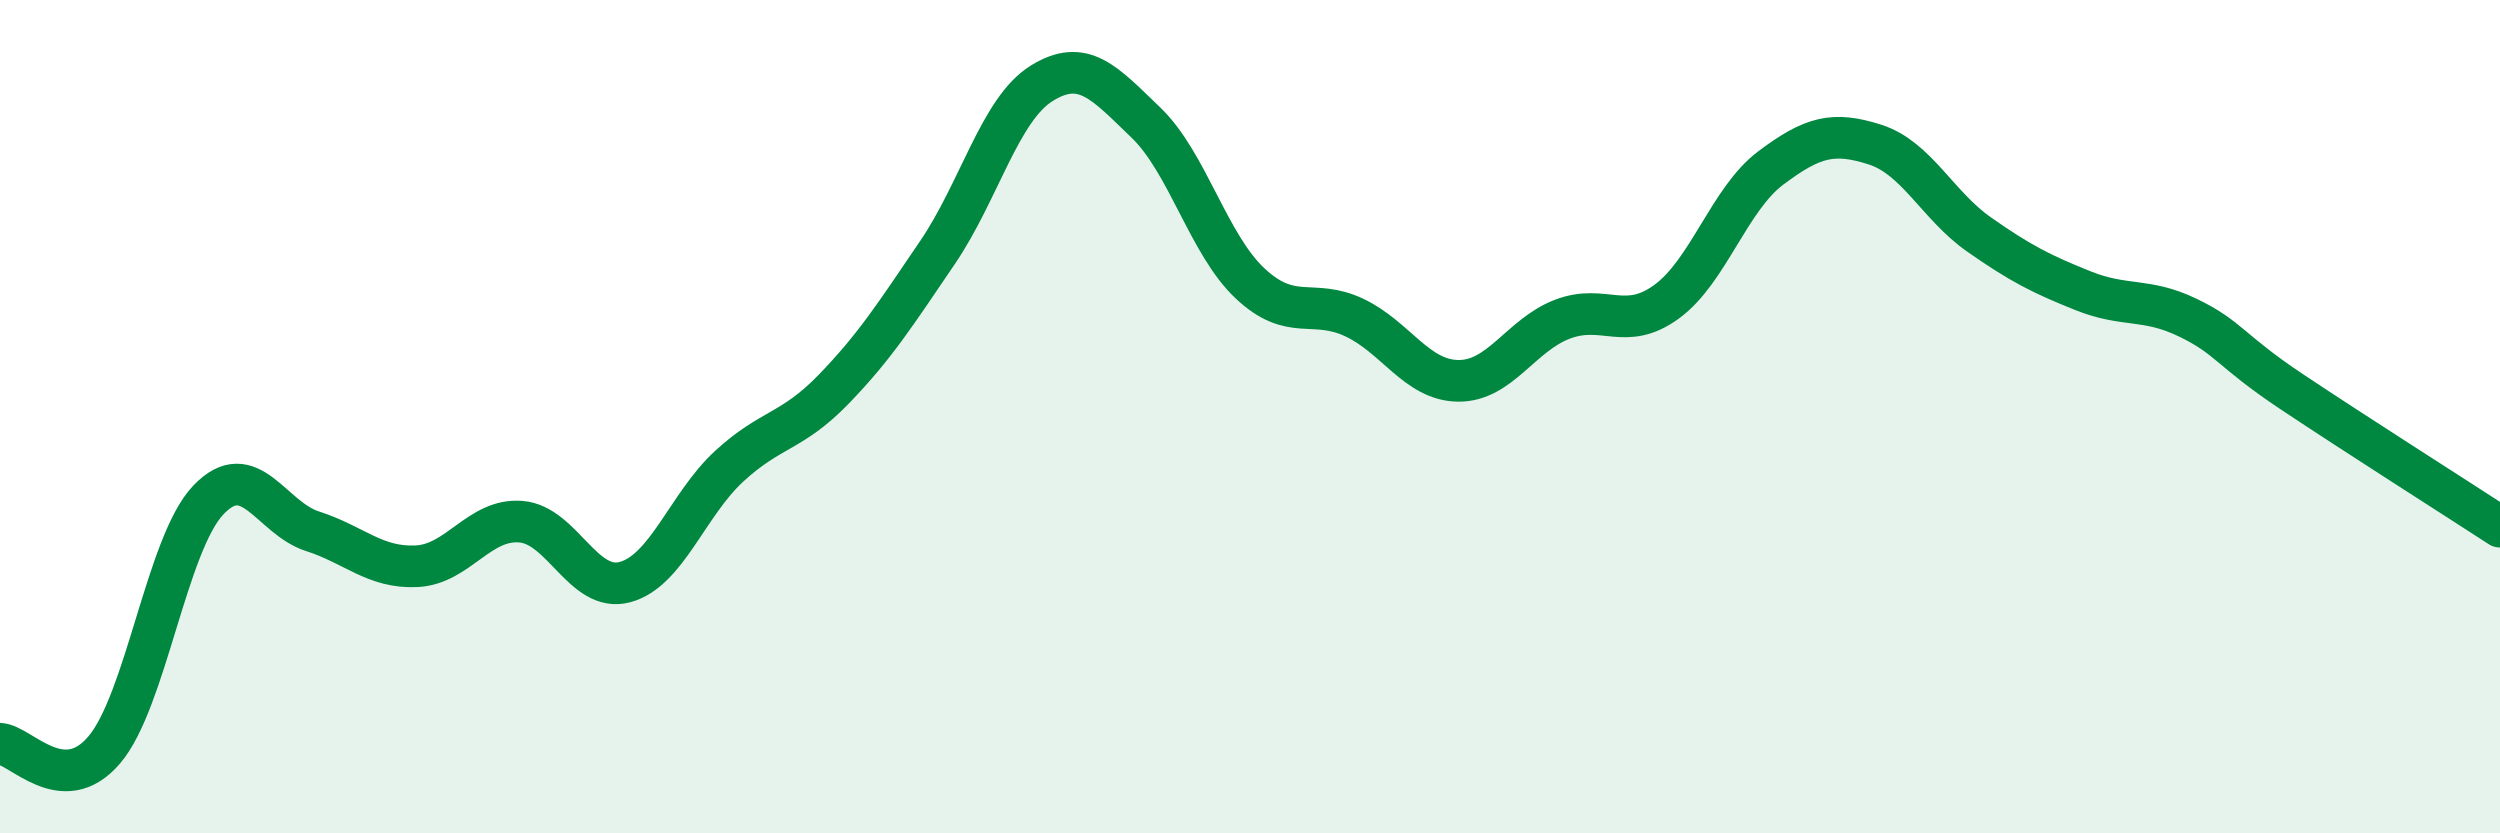
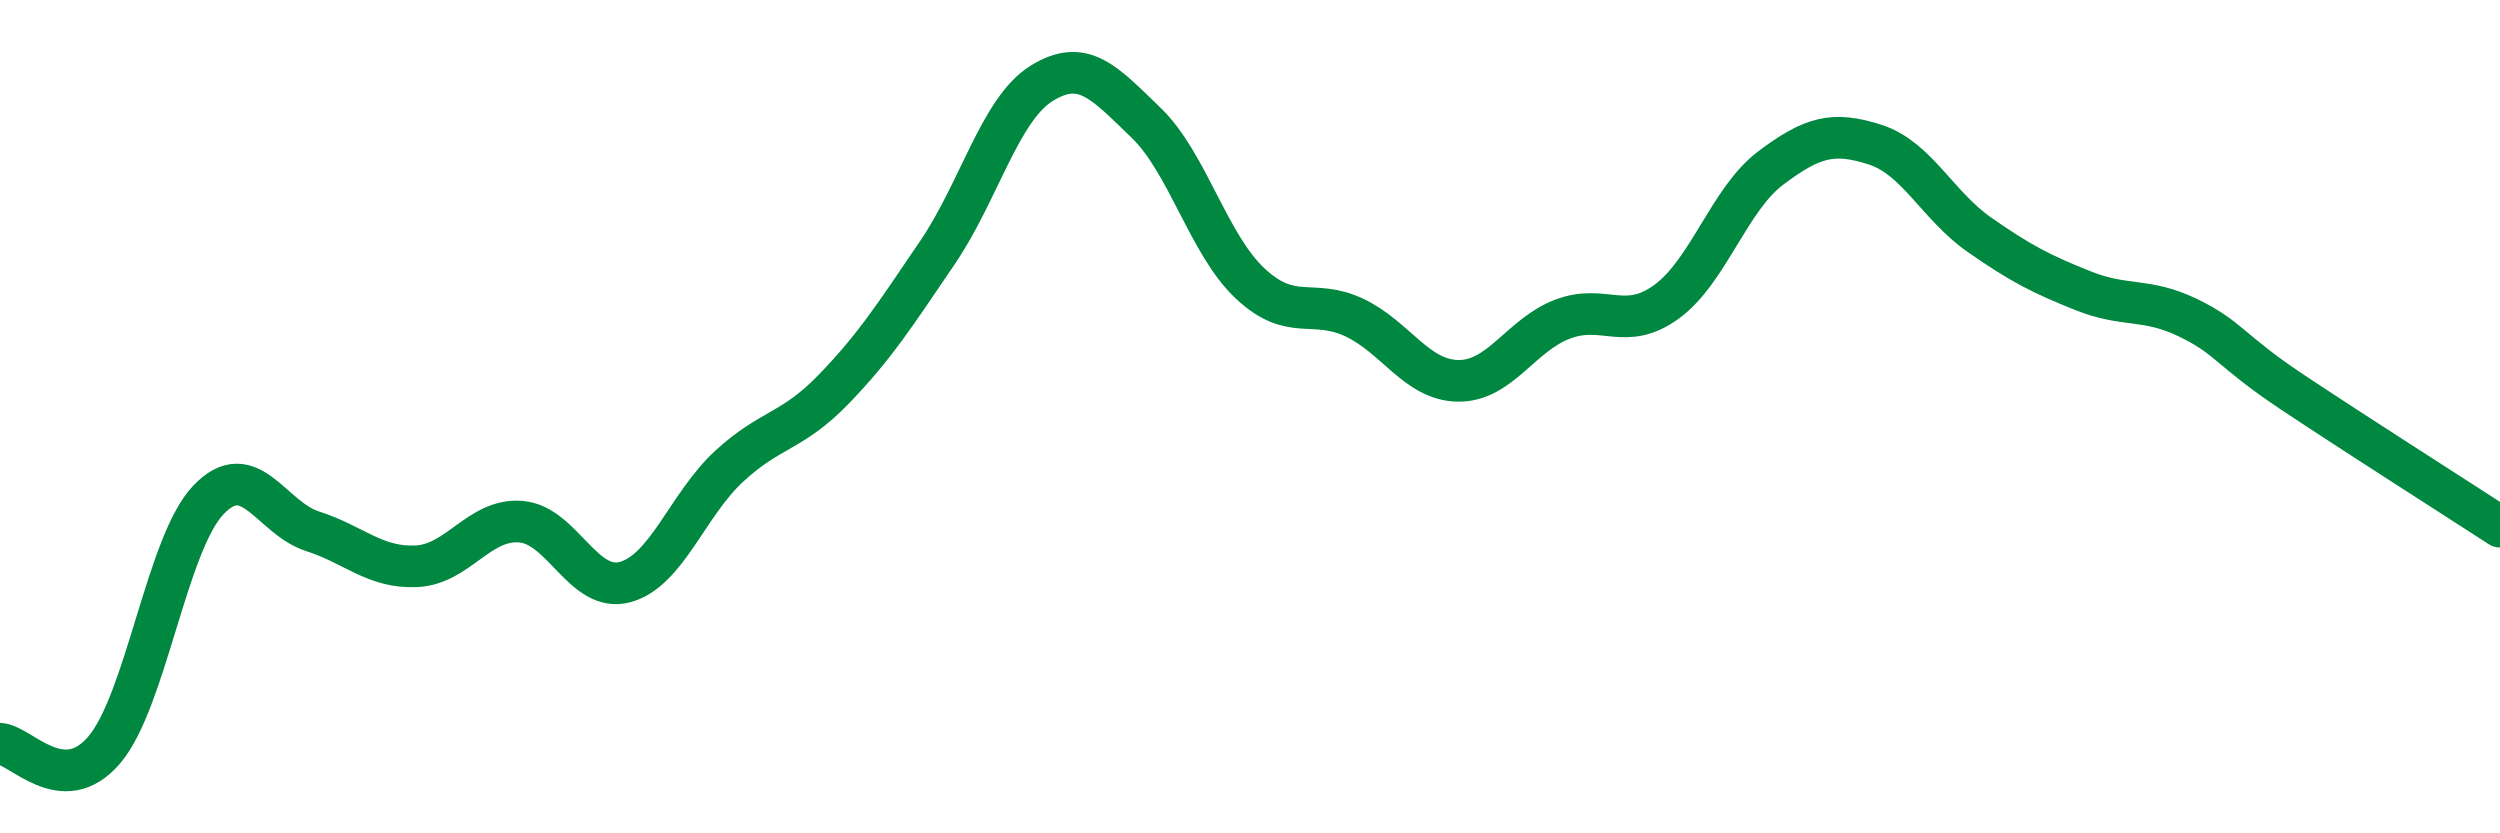
<svg xmlns="http://www.w3.org/2000/svg" width="60" height="20" viewBox="0 0 60 20">
-   <path d="M 0,17.85 C 0.5,17.88 1.5,19.17 2.5,18 C 3.5,16.83 4,13.05 5,12 C 6,10.95 6.5,12.43 7.5,12.75 C 8.5,13.07 9,13.64 10,13.59 C 11,13.54 11.5,12.44 12.5,12.52 C 13.5,12.6 14,14.24 15,13.97 C 16,13.7 16.5,12.11 17.5,11.19 C 18.5,10.27 19,10.38 20,9.35 C 21,8.32 21.5,7.53 22.5,6.06 C 23.5,4.59 24,2.62 25,2 C 26,1.38 26.5,1.98 27.5,2.94 C 28.5,3.9 29,5.86 30,6.8 C 31,7.74 31.5,7.15 32.5,7.62 C 33.5,8.09 34,9.13 35,9.14 C 36,9.15 36.5,8.04 37.5,7.66 C 38.5,7.28 39,7.97 40,7.24 C 41,6.51 41.5,4.78 42.5,4.03 C 43.5,3.28 44,3.15 45,3.47 C 46,3.79 46.5,4.93 47.5,5.63 C 48.5,6.33 49,6.58 50,6.98 C 51,7.38 51.5,7.14 52.5,7.62 C 53.5,8.1 53.5,8.4 55,9.4 C 56.5,10.4 59,11.99 60,12.64L60 20L0 20Z" fill="#008740" opacity="0.1" stroke-linecap="round" stroke-linejoin="round" />
  <path d="M 0,17.85 C 0.5,17.88 1.5,19.17 2.5,18 C 3.5,16.83 4,13.05 5,12 C 6,10.95 6.5,12.43 7.5,12.75 C 8.5,13.07 9,13.64 10,13.59 C 11,13.54 11.5,12.44 12.5,12.52 C 13.5,12.6 14,14.24 15,13.97 C 16,13.7 16.5,12.11 17.5,11.19 C 18.5,10.27 19,10.38 20,9.35 C 21,8.32 21.5,7.53 22.5,6.06 C 23.5,4.59 24,2.62 25,2 C 26,1.38 26.5,1.98 27.5,2.94 C 28.5,3.9 29,5.86 30,6.8 C 31,7.74 31.5,7.15 32.5,7.62 C 33.5,8.09 34,9.13 35,9.14 C 36,9.15 36.5,8.04 37.5,7.66 C 38.5,7.28 39,7.97 40,7.24 C 41,6.51 41.5,4.78 42.5,4.03 C 43.5,3.28 44,3.15 45,3.47 C 46,3.79 46.5,4.93 47.5,5.63 C 48.5,6.33 49,6.58 50,6.98 C 51,7.38 51.5,7.14 52.5,7.62 C 53.5,8.1 53.5,8.4 55,9.4 C 56.5,10.4 59,11.99 60,12.64" stroke="#008740" stroke-width="1" fill="none" stroke-linecap="round" stroke-linejoin="round" />
</svg>